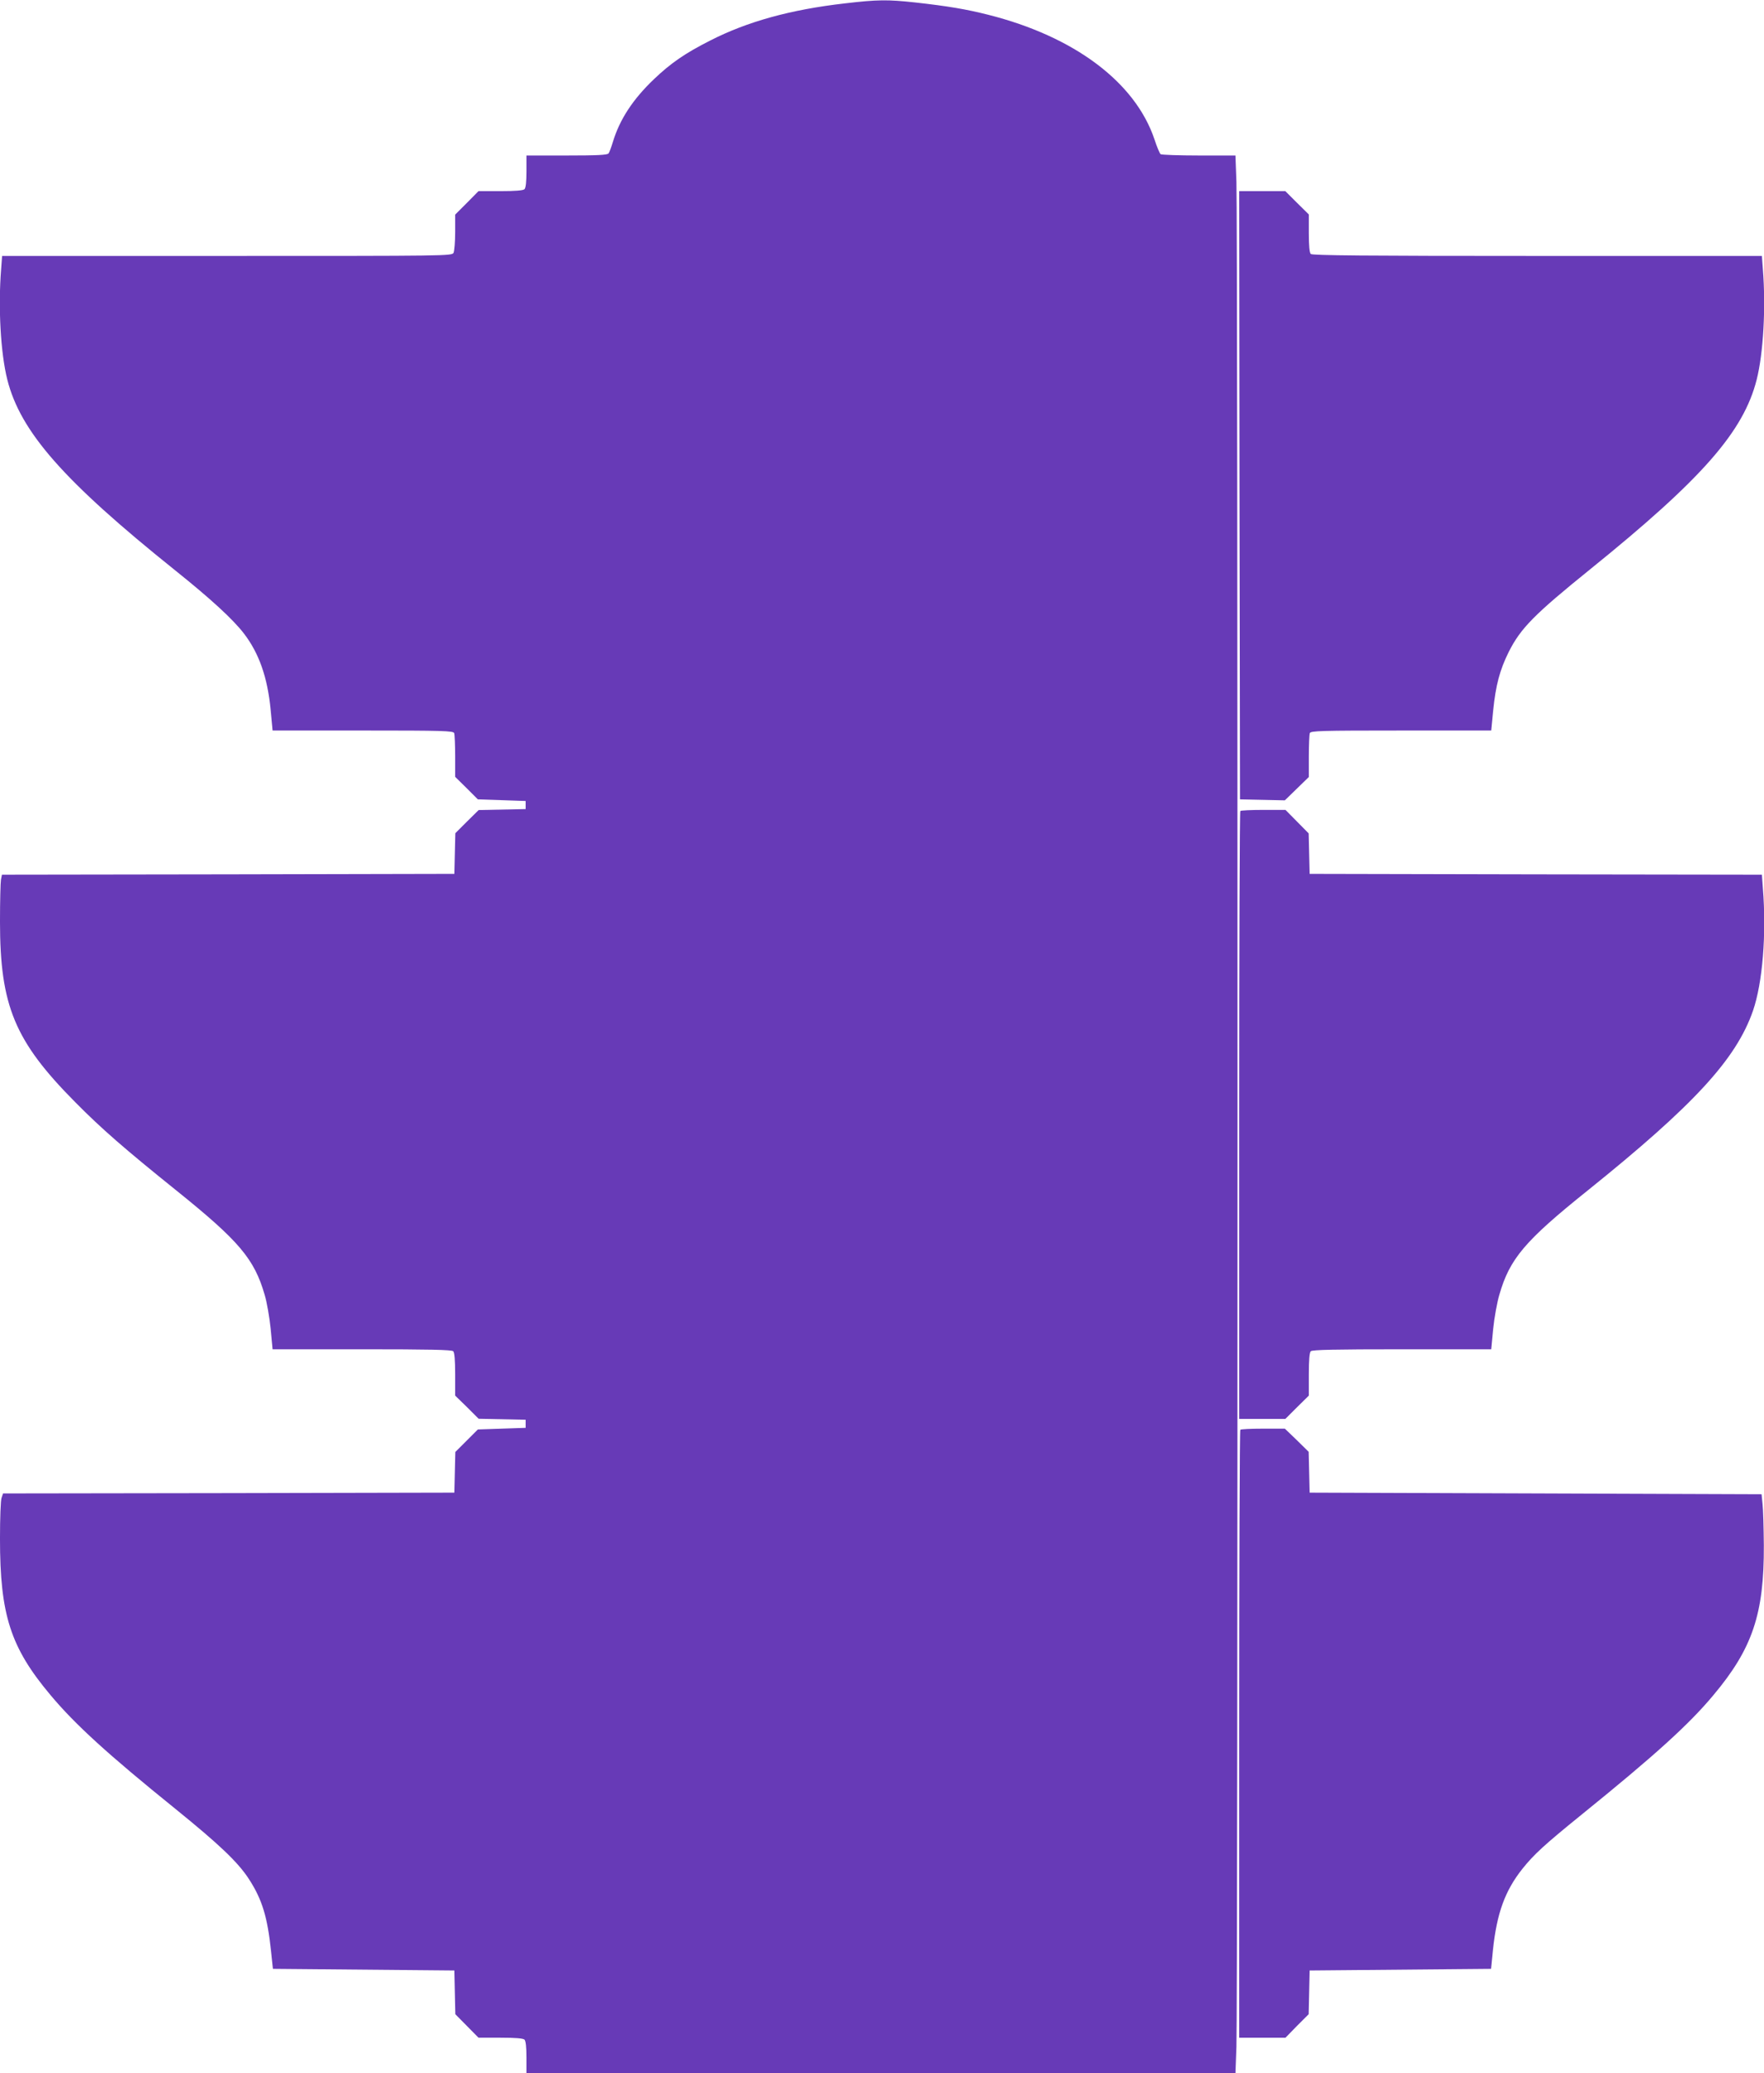
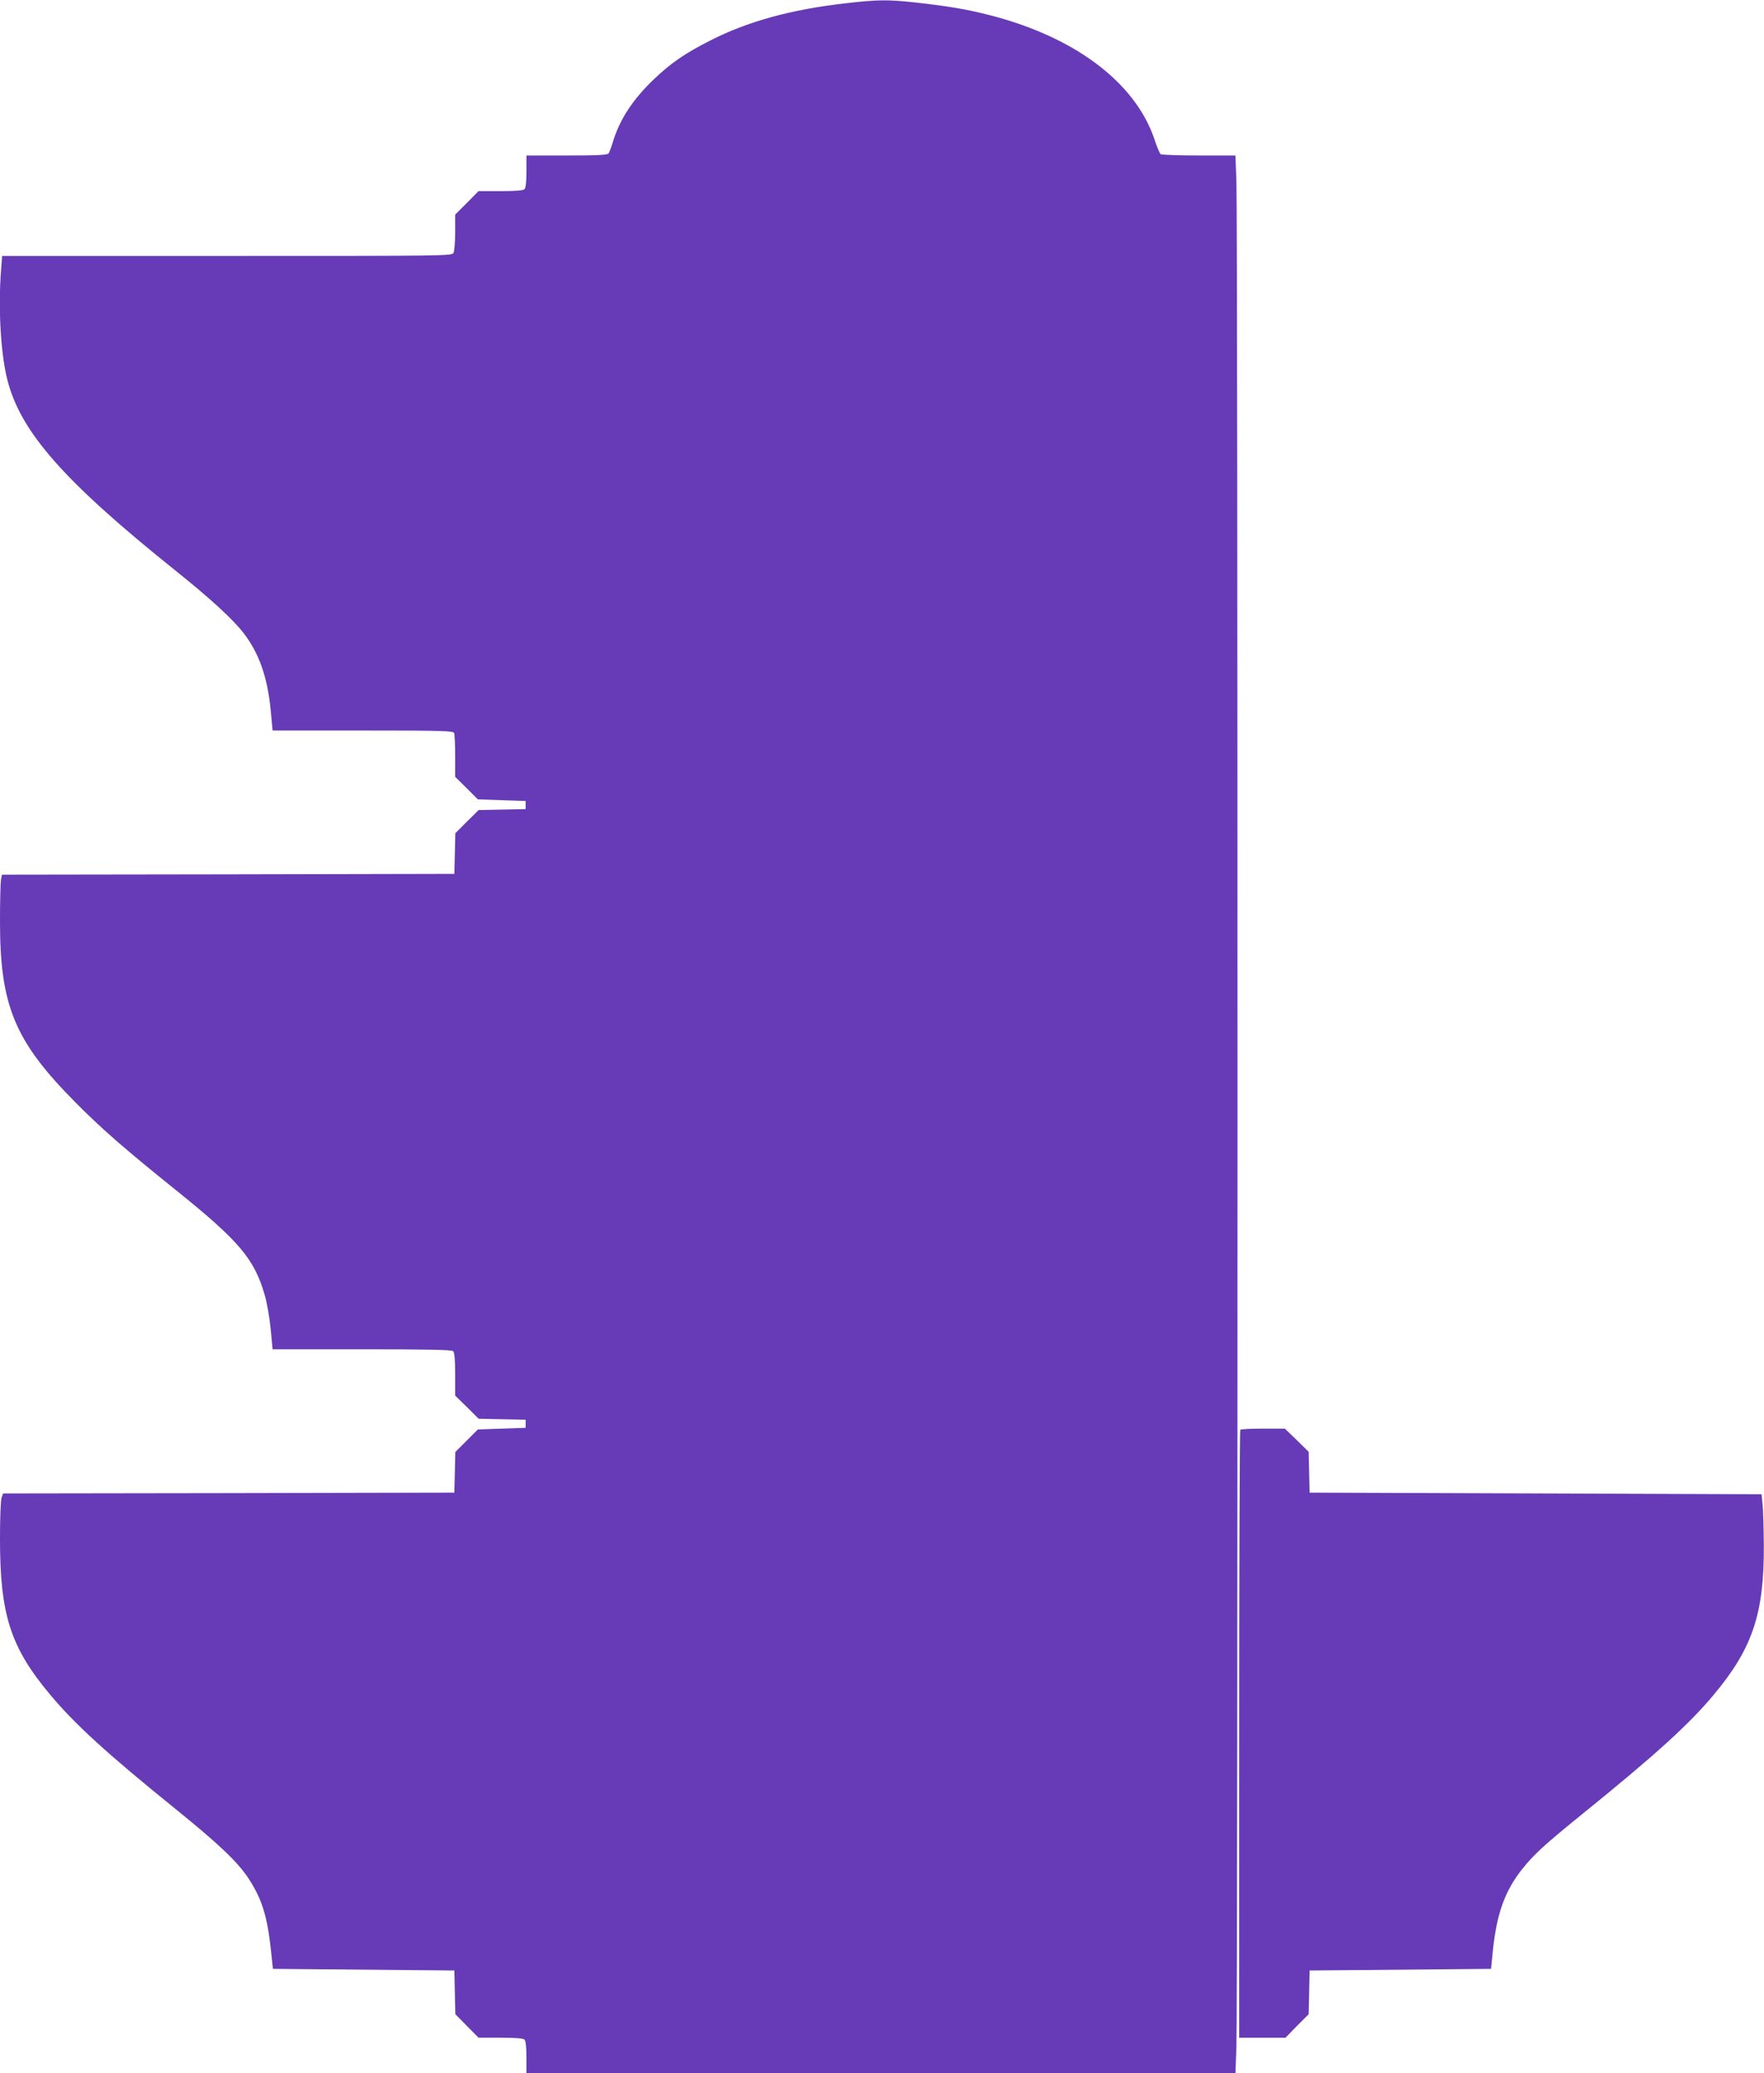
<svg xmlns="http://www.w3.org/2000/svg" version="1.0" width="1089pt" height="1280pt" viewBox="0 0 1089 1280" preserveAspectRatio="xMidYMid meet">
  <g transform="translate(0,1280) scale(0.1,-0.1)" fill="#673ab7" stroke="none">
    <path d="M5215 12779 c-333 -38 -601 -112 -830 -229 -156 -79 -243 -139 -348 -239 -130 -124 -211 -248 -253 -386 -10 -33 -22 -66 -27 -72 -7 -10 -71 -13 -258 -13 l-249 0 0 -98 c0 -63 -4 -102 -12 -110 -8 -8 -56 -12 -148 -12 l-136 0 -72 -73 -72 -72 0 -108 c0 -60 -5 -117 -10 -128 -11 -19 -37 -19 -1399 -19 l-1388 0 -6 -82 c-19 -236 -3 -518 38 -681 81 -323 348 -626 1035 -1177 221 -177 357 -302 425 -390 94 -122 147 -272 166 -474 l12 -126 558 0 c499 0 557 -2 563 -16 3 -9 6 -73 6 -143 l0 -127 70 -69 70 -70 148 -5 147 -5 0 -25 0 -25 -145 -3 -145 -3 -72 -71 -72 -72 -3 -125 -3 -126 -1396 -3 -1397 -2 -6 -31 c-3 -17 -6 -133 -6 -258 0 -521 91 -739 465 -1116 162 -164 306 -289 623 -544 388 -312 482 -423 546 -645 14 -46 30 -141 37 -210 l12 -126 552 0 c415 0 554 -3 563 -12 8 -8 12 -54 12 -143 l0 -131 73 -71 72 -72 145 -3 145 -3 0 -25 0 -25 -147 -5 -148 -5 -69 -69 -70 -70 -3 -125 -3 -126 -1393 -3 -1393 -2 -9 -26 c-6 -14 -10 -128 -10 -253 0 -471 65 -672 312 -966 152 -182 357 -368 768 -700 274 -222 389 -331 457 -436 81 -125 114 -233 136 -442 l12 -112 560 -5 560 -5 3 -135 3 -135 72 -73 71 -72 136 0 c92 0 140 -4 148 -12 8 -8 12 -47 12 -110 l0 -98 2188 0 2189 0 6 163 c9 212 9 11302 0 11515 l-6 162 -226 0 c-124 0 -230 4 -236 8 -5 4 -23 45 -38 92 -119 353 -495 635 -1027 769 -135 34 -246 53 -452 76 -168 18 -229 18 -433 -6z" />
-     <path d="M7652 9743 l3 -1878 138 -3 139 -3 74 72 74 72 0 128 c0 70 3 134 6 143 6 14 64 16 563 16 l557 0 12 123 c16 158 41 251 96 362 74 147 157 231 506 513 687 555 944 847 1025 1169 41 163 57 445 38 681 l-6 82 -1386 0 c-1066 0 -1390 3 -1399 12 -8 8 -12 51 -12 128 l0 116 -73 72 -72 72 -143 0 -142 0 2 -1877z" />
-     <path d="M7657 7793 c-4 -3 -7 -849 -7 -1880 l0 -1873 142 0 143 0 72 72 73 72 0 131 c0 89 4 135 12 143 9 9 148 12 563 12 l551 0 12 125 c7 69 24 164 38 211 64 223 157 333 545 644 658 529 917 811 1021 1110 59 171 84 473 61 757 l-6 83 -1396 2 -1396 3 -3 125 -3 125 -72 73 -71 72 -137 0 c-74 0 -139 -3 -142 -7z" />
    <path d="M7657 3973 c-4 -3 -7 -849 -7 -1880 l0 -1873 143 0 143 0 71 73 72 72 3 135 3 135 560 5 560 5 12 120 c24 224 74 362 181 497 71 89 135 148 367 336 451 365 662 556 812 736 242 288 314 503 312 926 -1 107 -4 222 -8 255 l-6 60 -1395 5 -1395 5 -3 126 -3 126 -73 72 -74 71 -134 0 c-74 0 -138 -3 -141 -7z" />
  </g>
</svg>